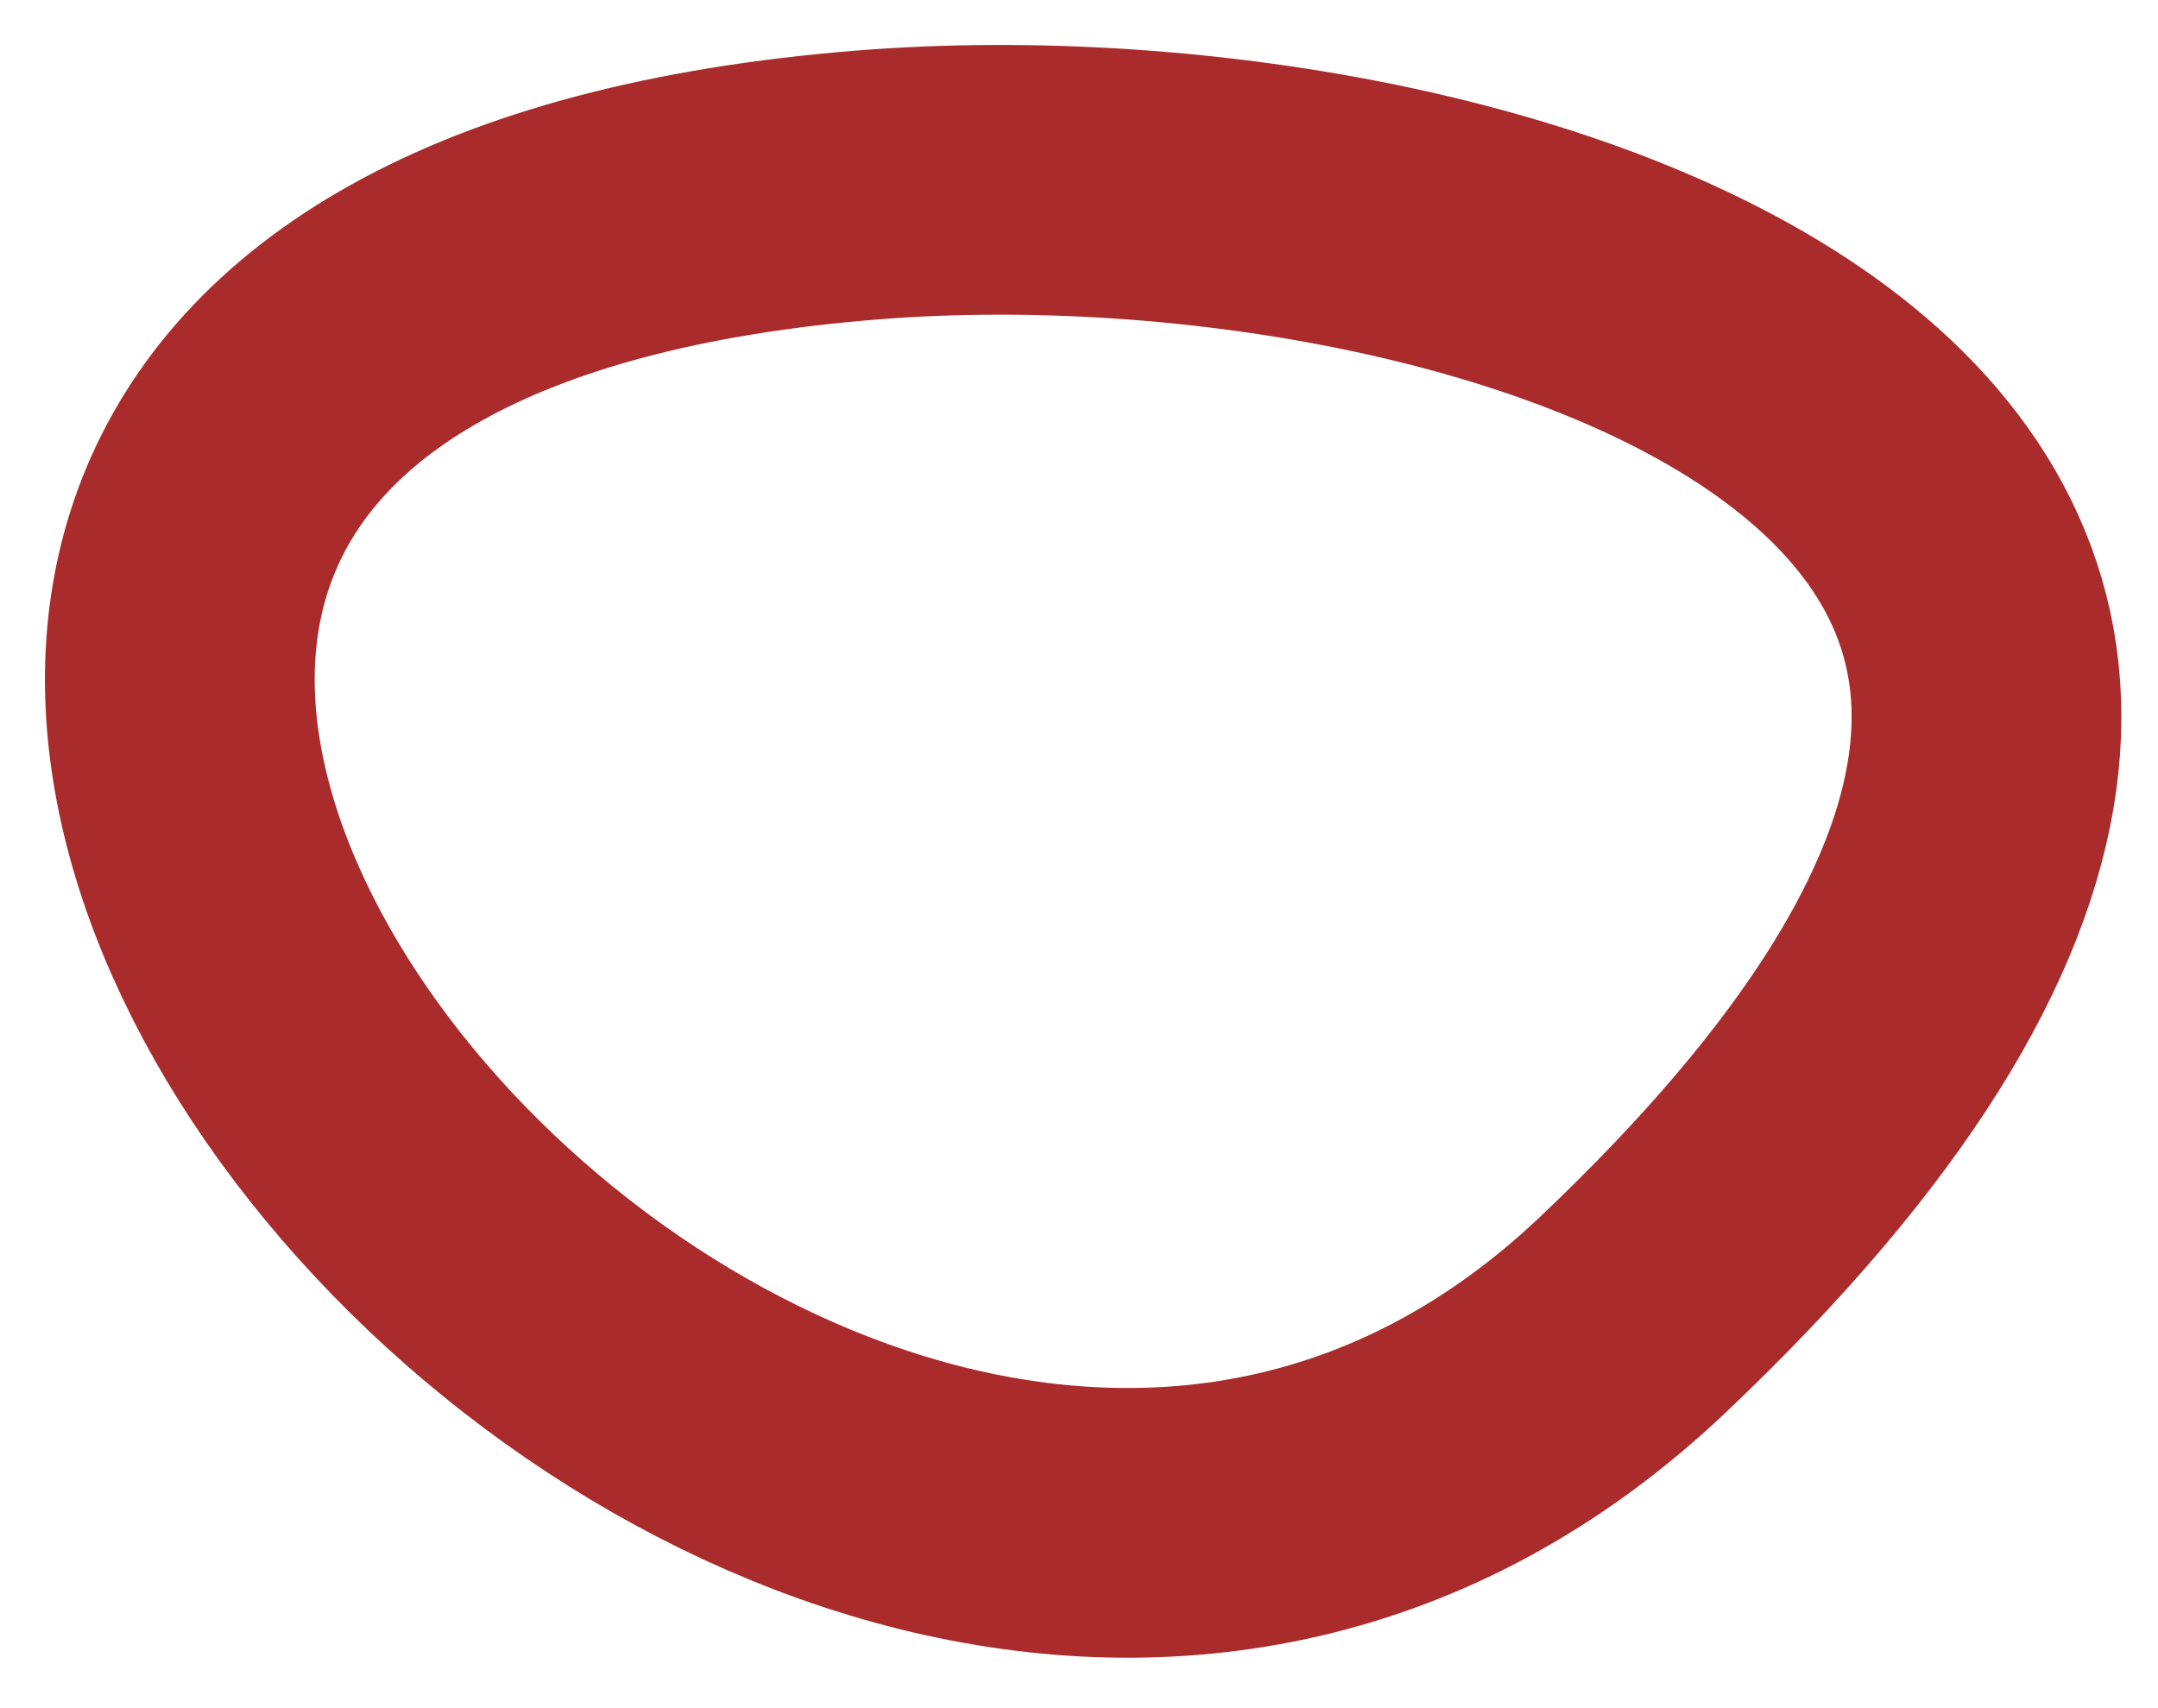
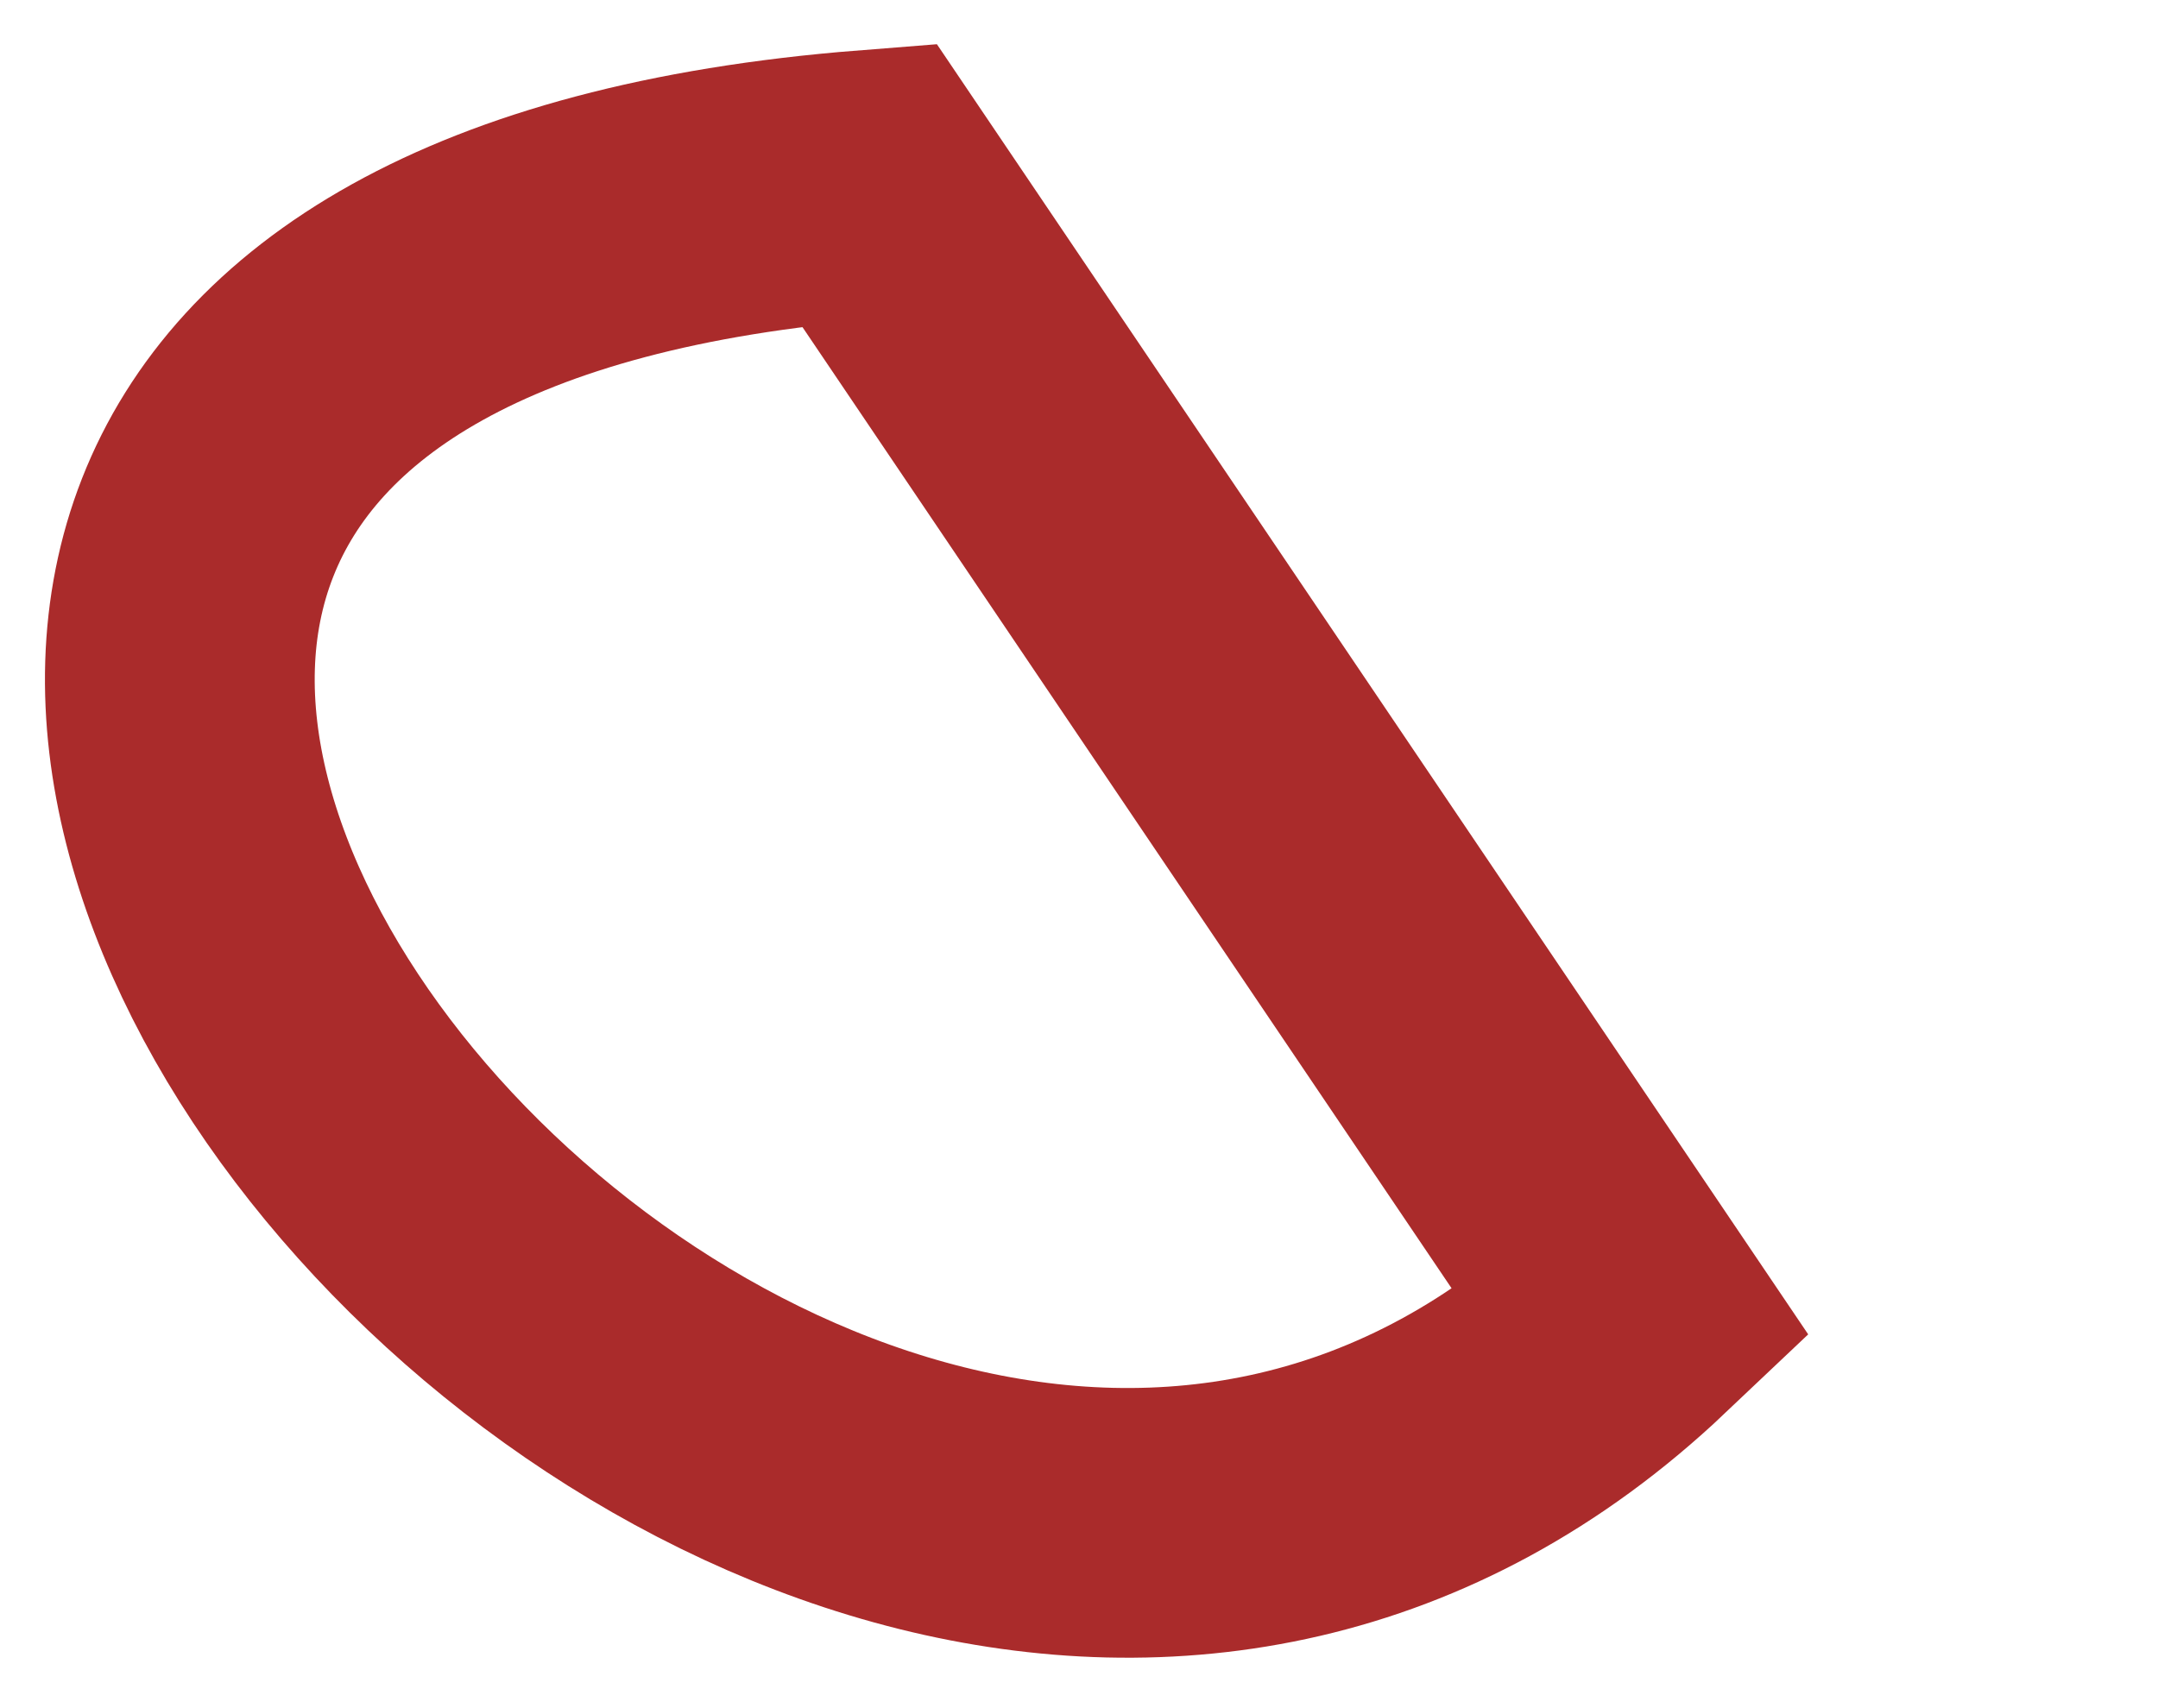
<svg xmlns="http://www.w3.org/2000/svg" width="24" height="19" viewBox="0 0 24 19" fill="none">
-   <path d="M9.666 2.056C-7.742 3.43 8.629 23.653 18.155 14.628C28.154 5.156 16.796 1.493 9.666 2.056Z" stroke="#AA2B2B" stroke-width="3" stroke-linecap="round" />
+   <path d="M9.666 2.056C-7.742 3.43 8.629 23.653 18.155 14.628Z" stroke="#AA2B2B" stroke-width="3" stroke-linecap="round" />
</svg>